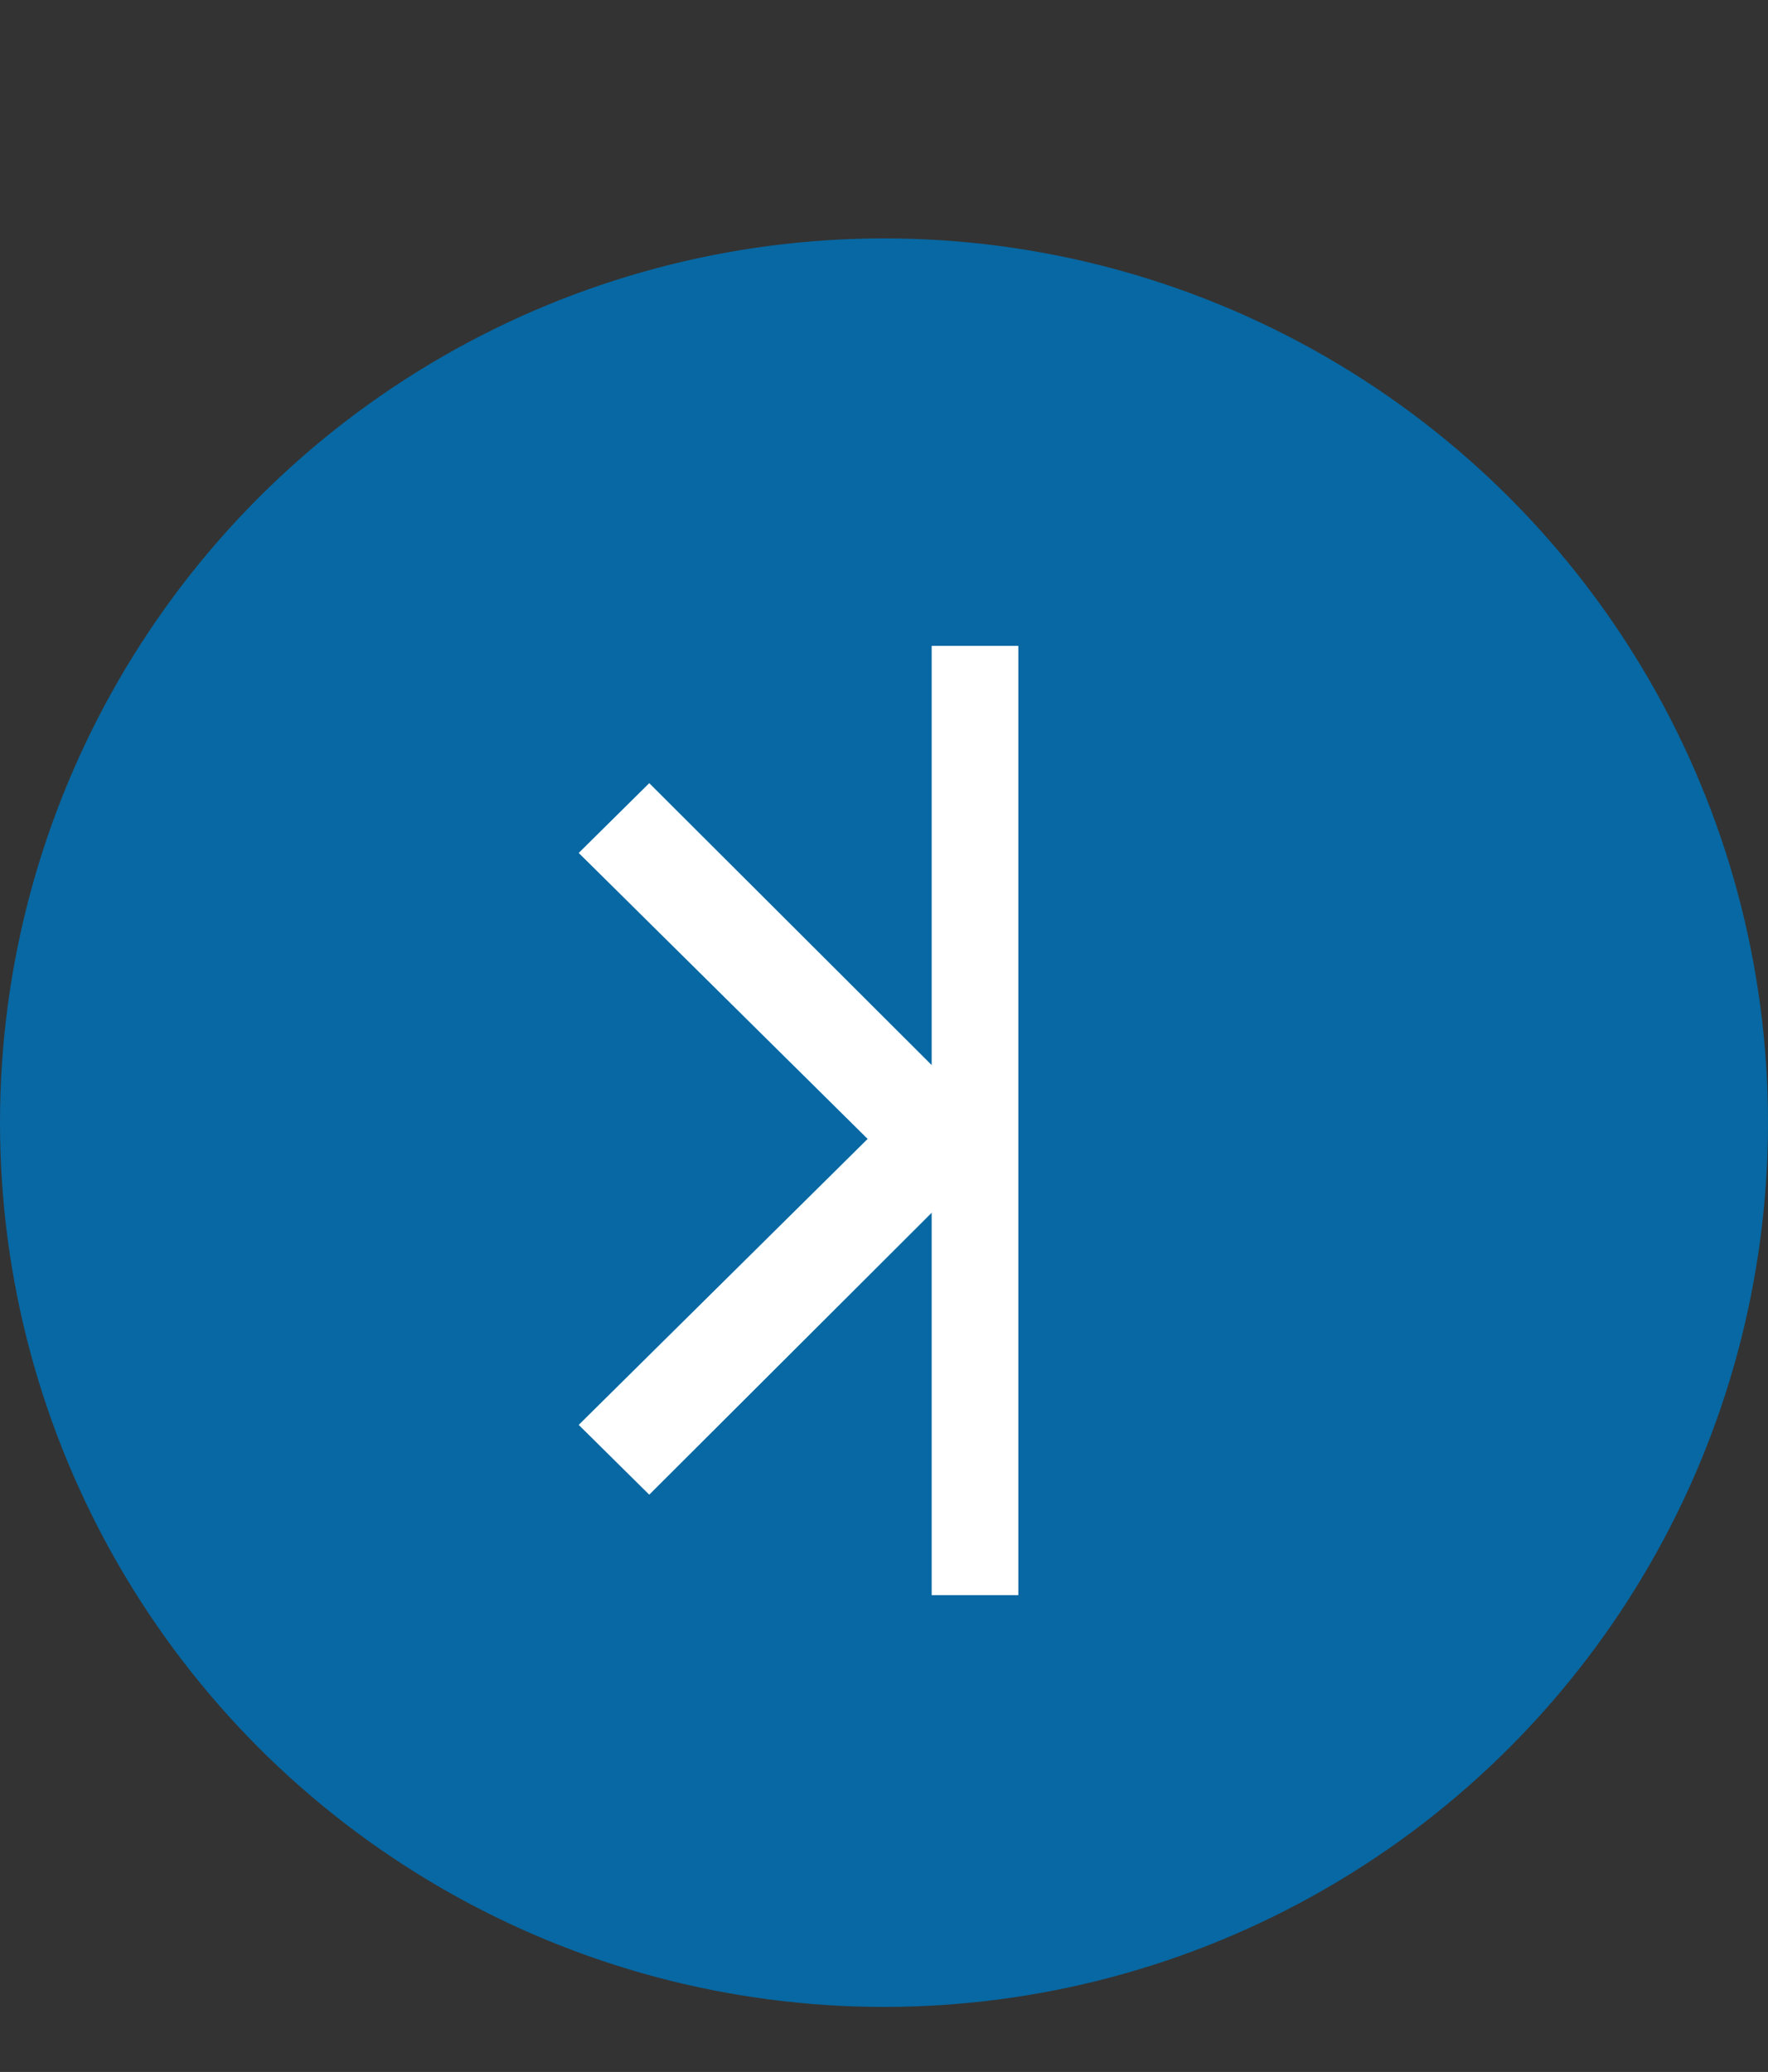
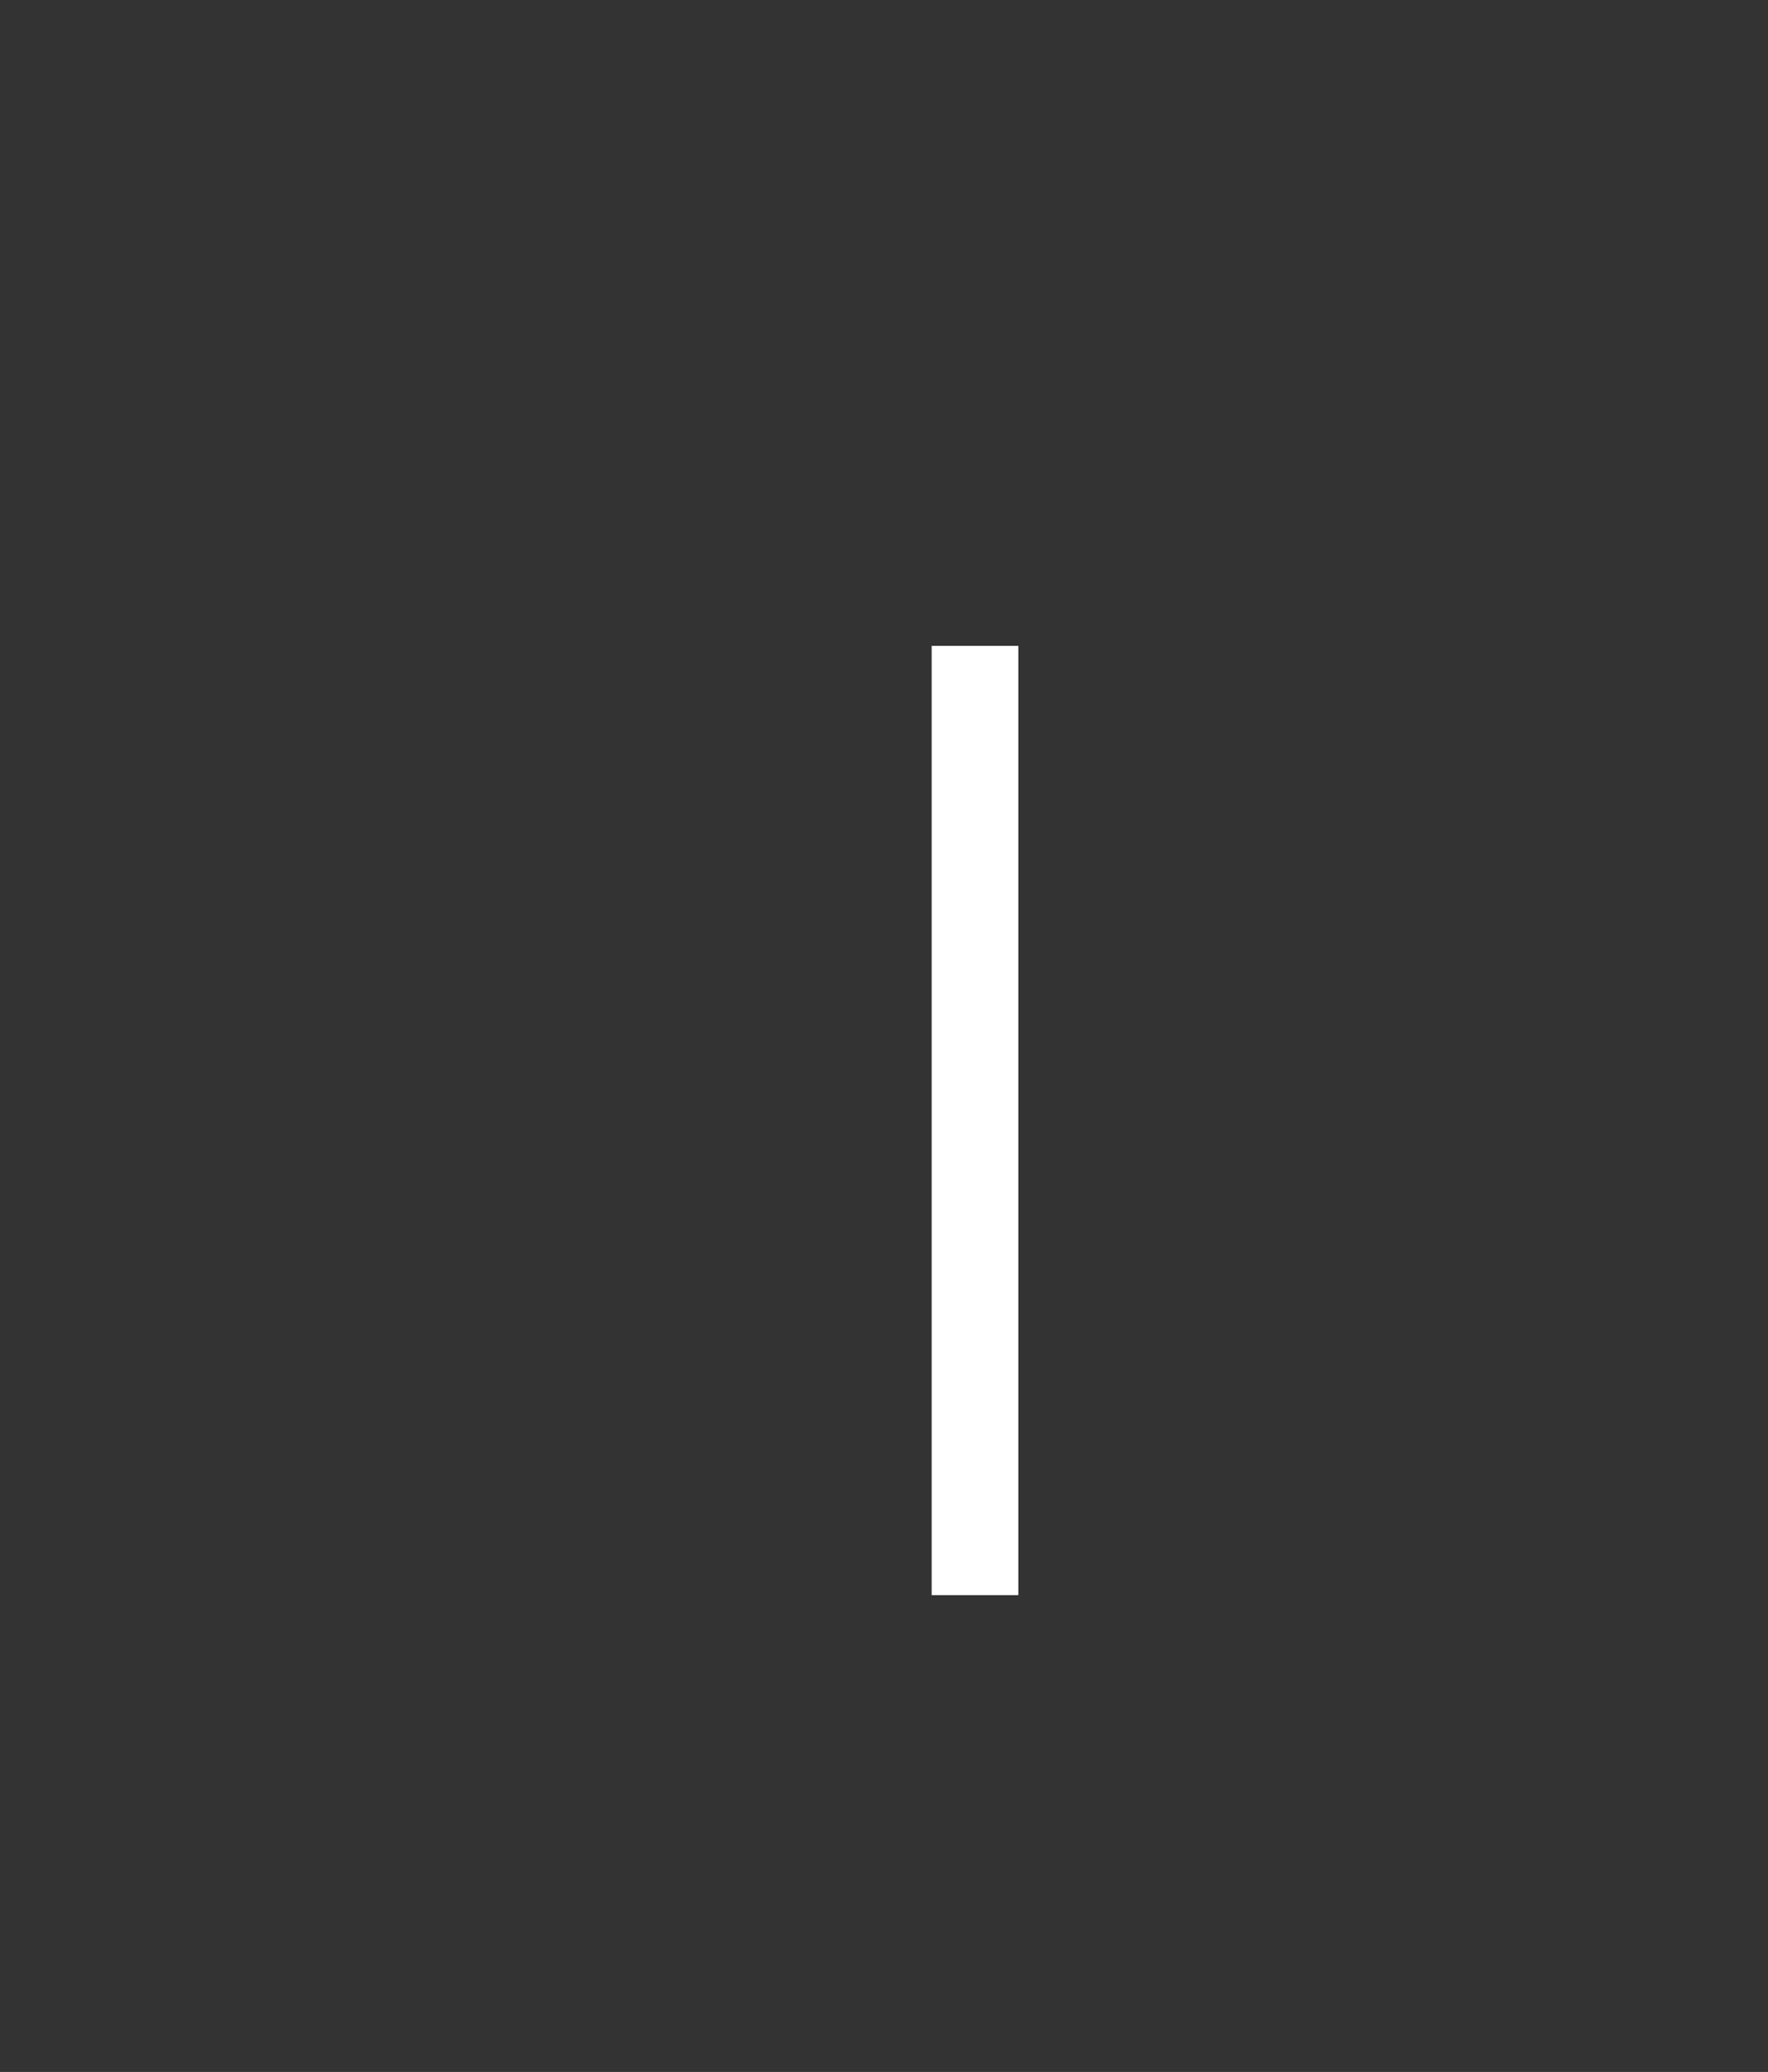
<svg xmlns="http://www.w3.org/2000/svg" width="408" height="478" viewBox="0 0 408 478" fill="none">
  <rect x="0" y="0" width="408" height="478" fill="#333333" stroke="none" />
-   <circle cx="204" cy="259" r="204" fill="#0768A3" />
-   <path d="M149.825 344.825L133.55 328.725L200.225 262.75L133.55 196.775L149.825 180.675L232.075 262.75L149.825 344.825Z" fill="white" />
  <line x1="225" y1="149" x2="225" y2="368" stroke="white" stroke-width="20" />
</svg>